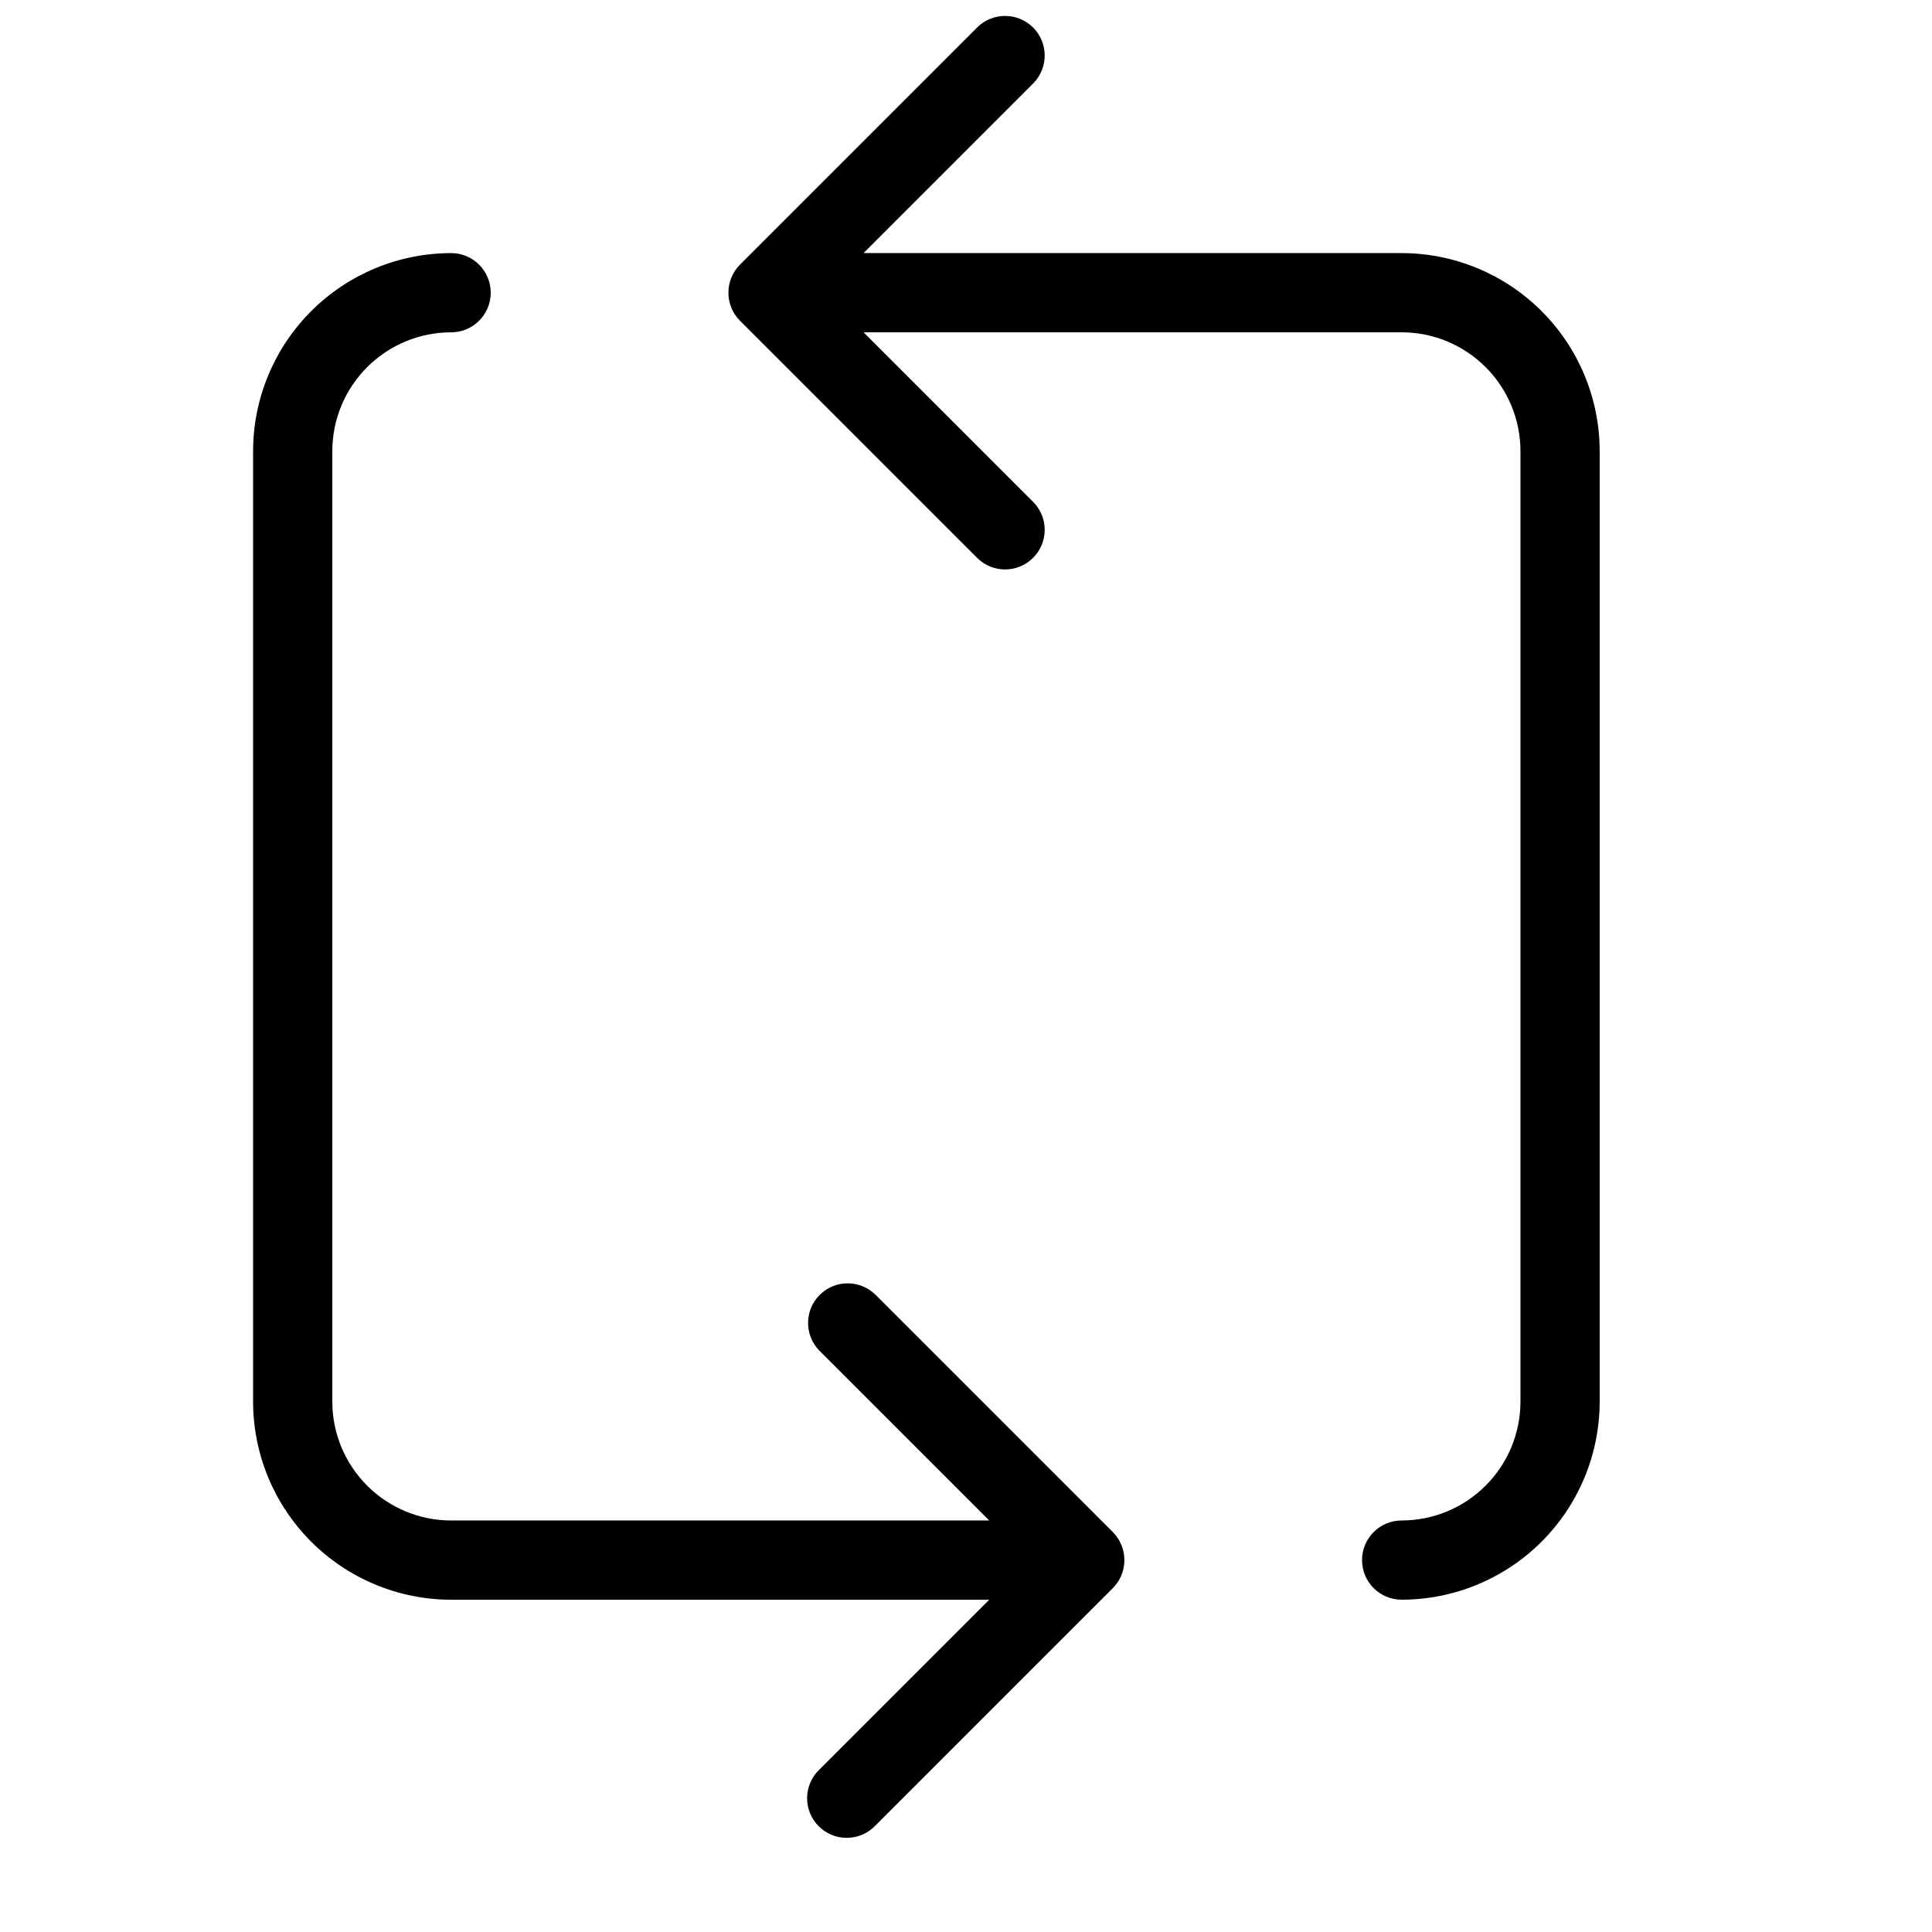
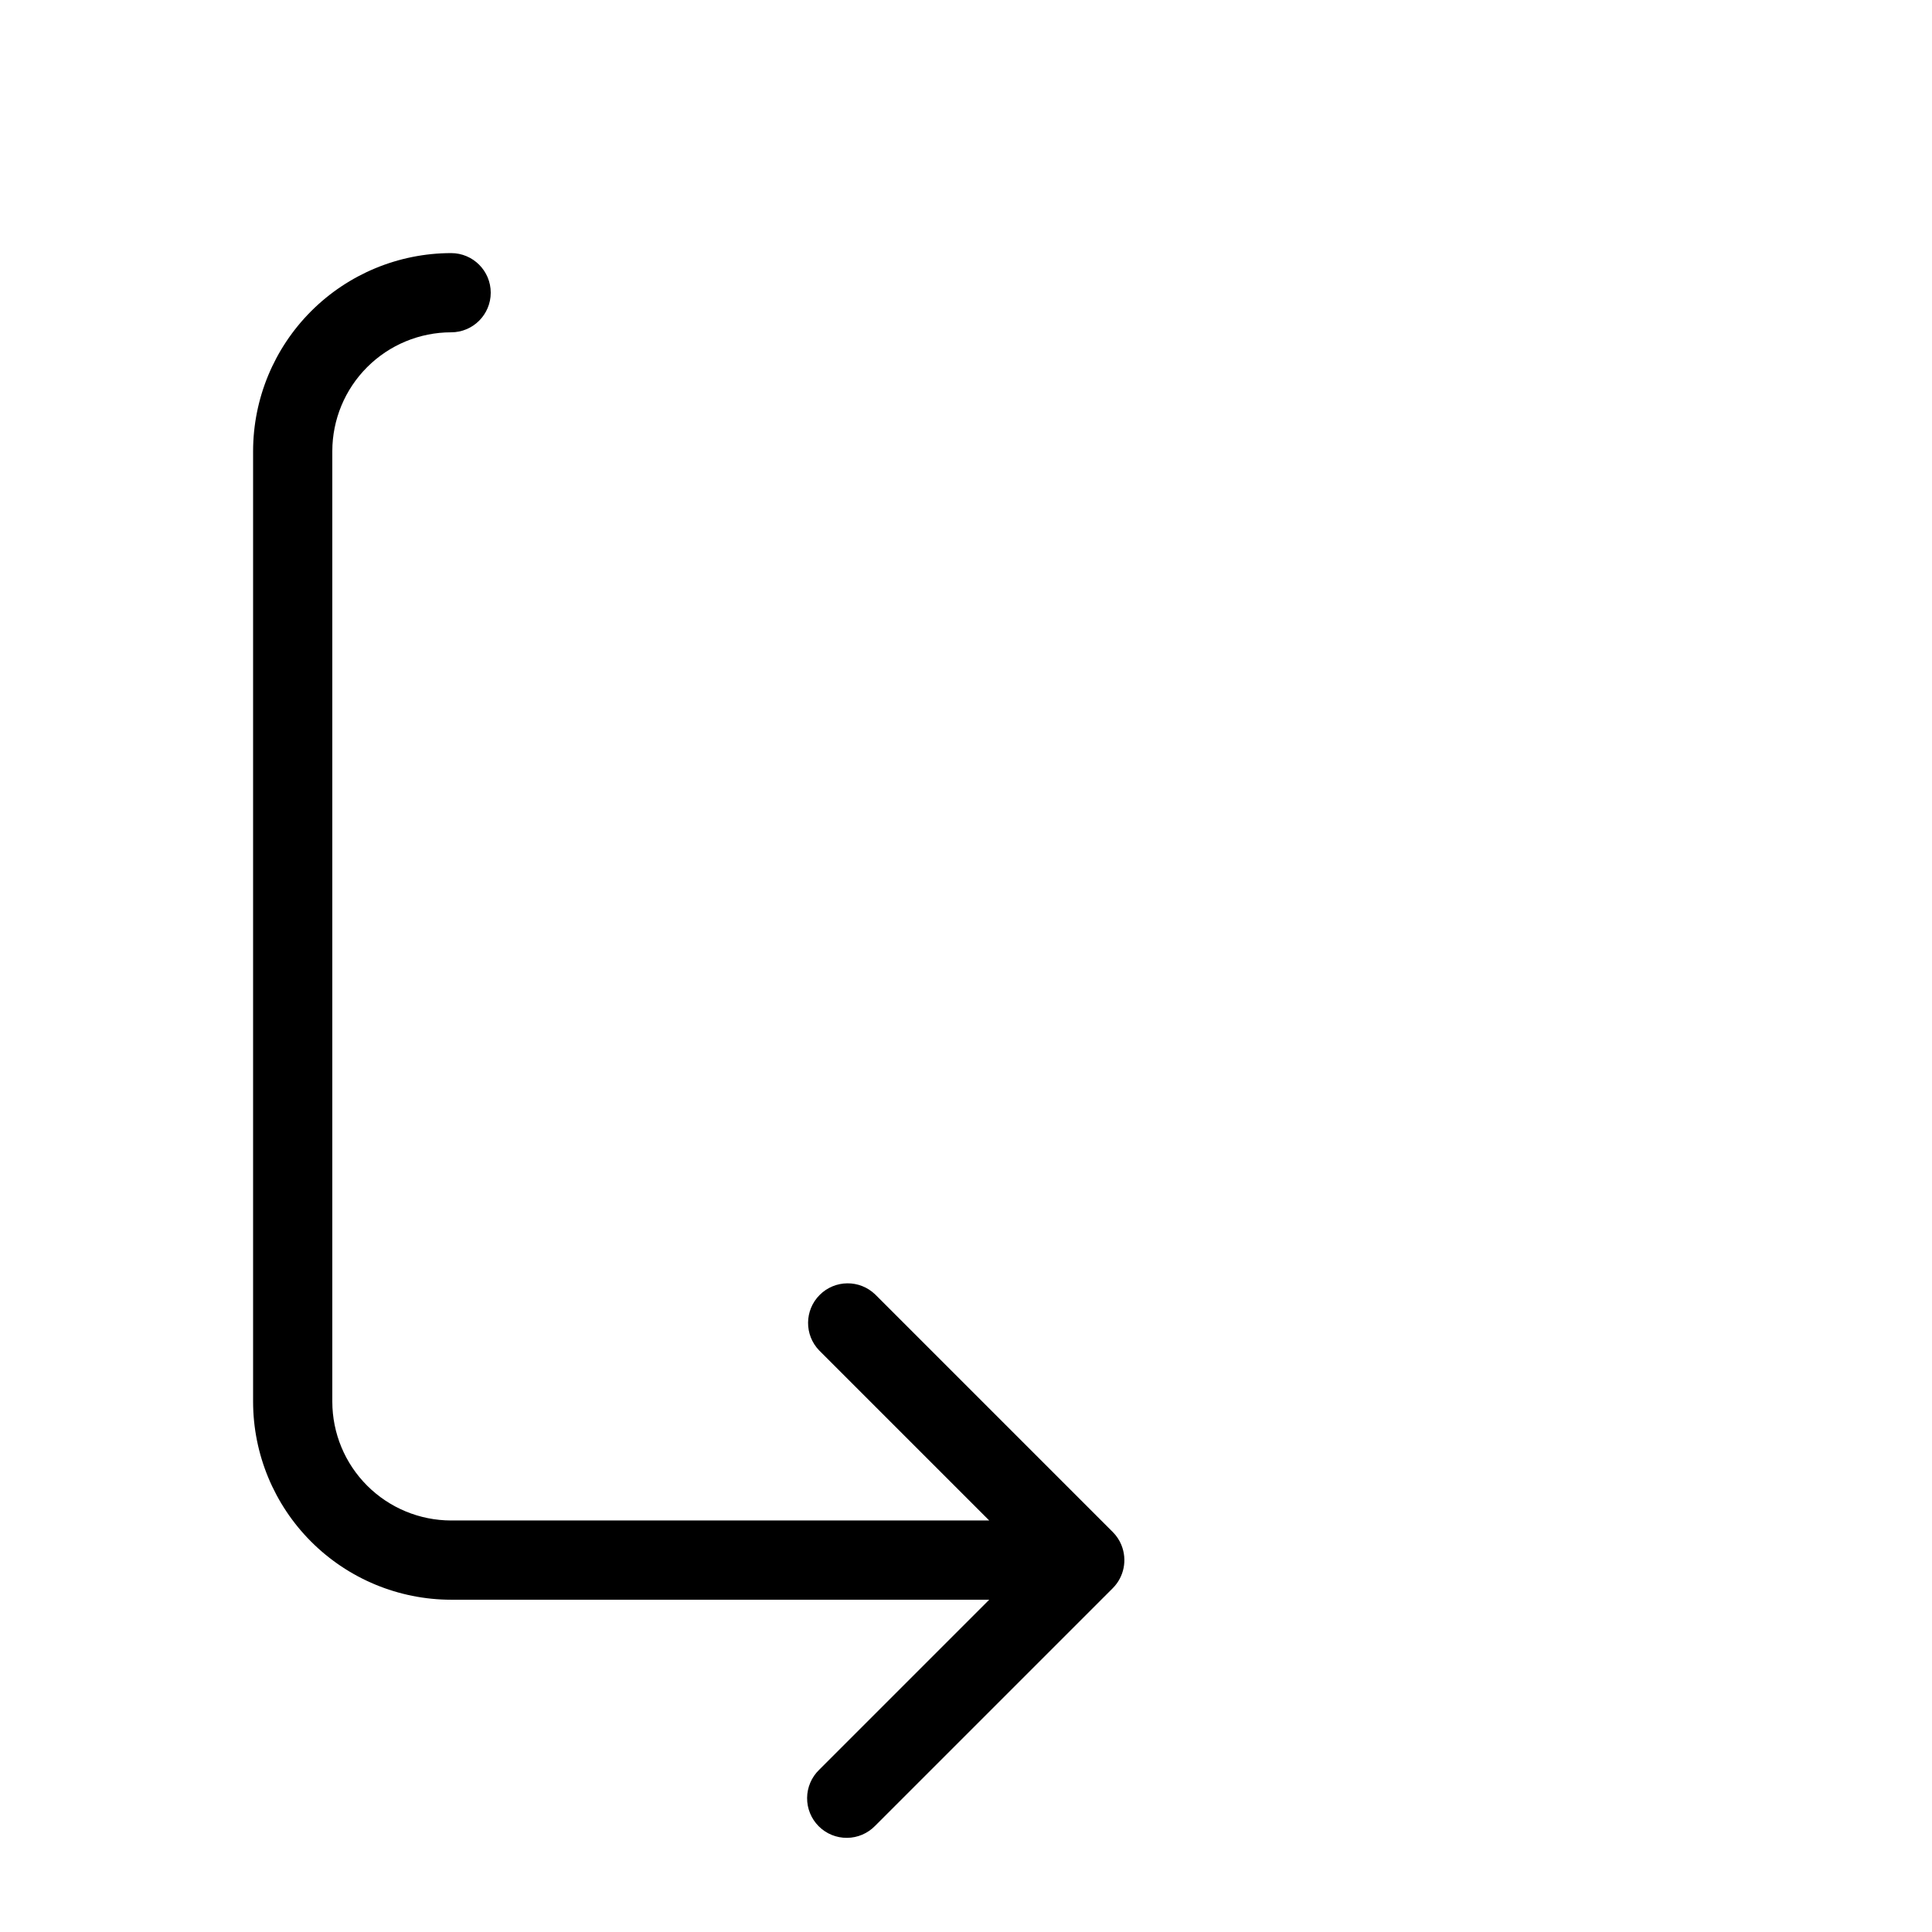
<svg xmlns="http://www.w3.org/2000/svg" width="800px" height="800px" version="1.1" viewBox="144 144 512 512">
  <defs>
    <clipPath id="a">
-       <path d="m337 148.09h231v419.91h-231z" />
-     </clipPath>
+       </clipPath>
  </defs>
  <path d="m441.18 553.43c-0.527-1.281-1.301-2.445-2.281-3.426l-62.965-62.965v0.004c-4.117-3.981-10.664-3.922-14.711 0.129-4.051 4.047-4.106 10.594-0.129 14.711l45.059 45.059h-142.6c-8.348-0.008-16.352-3.328-22.254-9.23-5.906-5.902-9.227-13.906-9.234-22.258v-251.9c0.008-8.348 3.328-16.352 9.234-22.254 5.902-5.906 13.906-9.227 22.254-9.234 5.797 0 10.496-4.699 10.496-10.496s-4.699-10.496-10.496-10.496c-13.914 0.016-27.254 5.547-37.094 15.387-9.84 9.84-15.371 23.18-15.387 37.094v251.91-0.004c0.016 13.914 5.547 27.258 15.387 37.094 9.84 9.84 23.18 15.375 37.094 15.387h142.6l-45.059 45.059v0.004c-2.023 1.953-3.18 4.641-3.203 7.457-0.023 2.816 1.082 5.523 3.074 7.512 1.988 1.992 4.695 3.098 7.512 3.074 2.816-0.023 5.504-1.18 7.457-3.203l62.965-62.965c2.996-3.004 3.894-7.516 2.281-11.441z" />
  <g clip-path="url(#a)">
    <path d="m515.45 211.07h-142.6l45.059-45.059c3.981-4.121 3.922-10.668-0.125-14.715-4.051-4.047-10.598-4.106-14.715-0.129l-62.965 62.965c-4.094 4.109-4.094 10.758 0 14.867l62.965 62.965v-0.004c4.117 3.981 10.664 3.922 14.715-0.125 4.047-4.051 4.106-10.598 0.125-14.715l-45.059-45.059h142.6c8.352 0.008 16.355 3.328 22.258 9.234 5.902 5.902 9.223 13.906 9.23 22.254v251.91-0.004c-0.008 8.352-3.328 16.355-9.23 22.258-5.902 5.902-13.906 9.223-22.258 9.23-5.797 0-10.496 4.699-10.496 10.496s4.699 10.496 10.496 10.496c13.918-0.012 27.258-5.543 37.098-15.383 9.84-9.84 15.371-23.18 15.383-37.098v-251.9c-0.012-13.914-5.543-27.258-15.383-37.094-9.84-9.84-23.18-15.375-37.098-15.387z" />
  </g>
</svg>